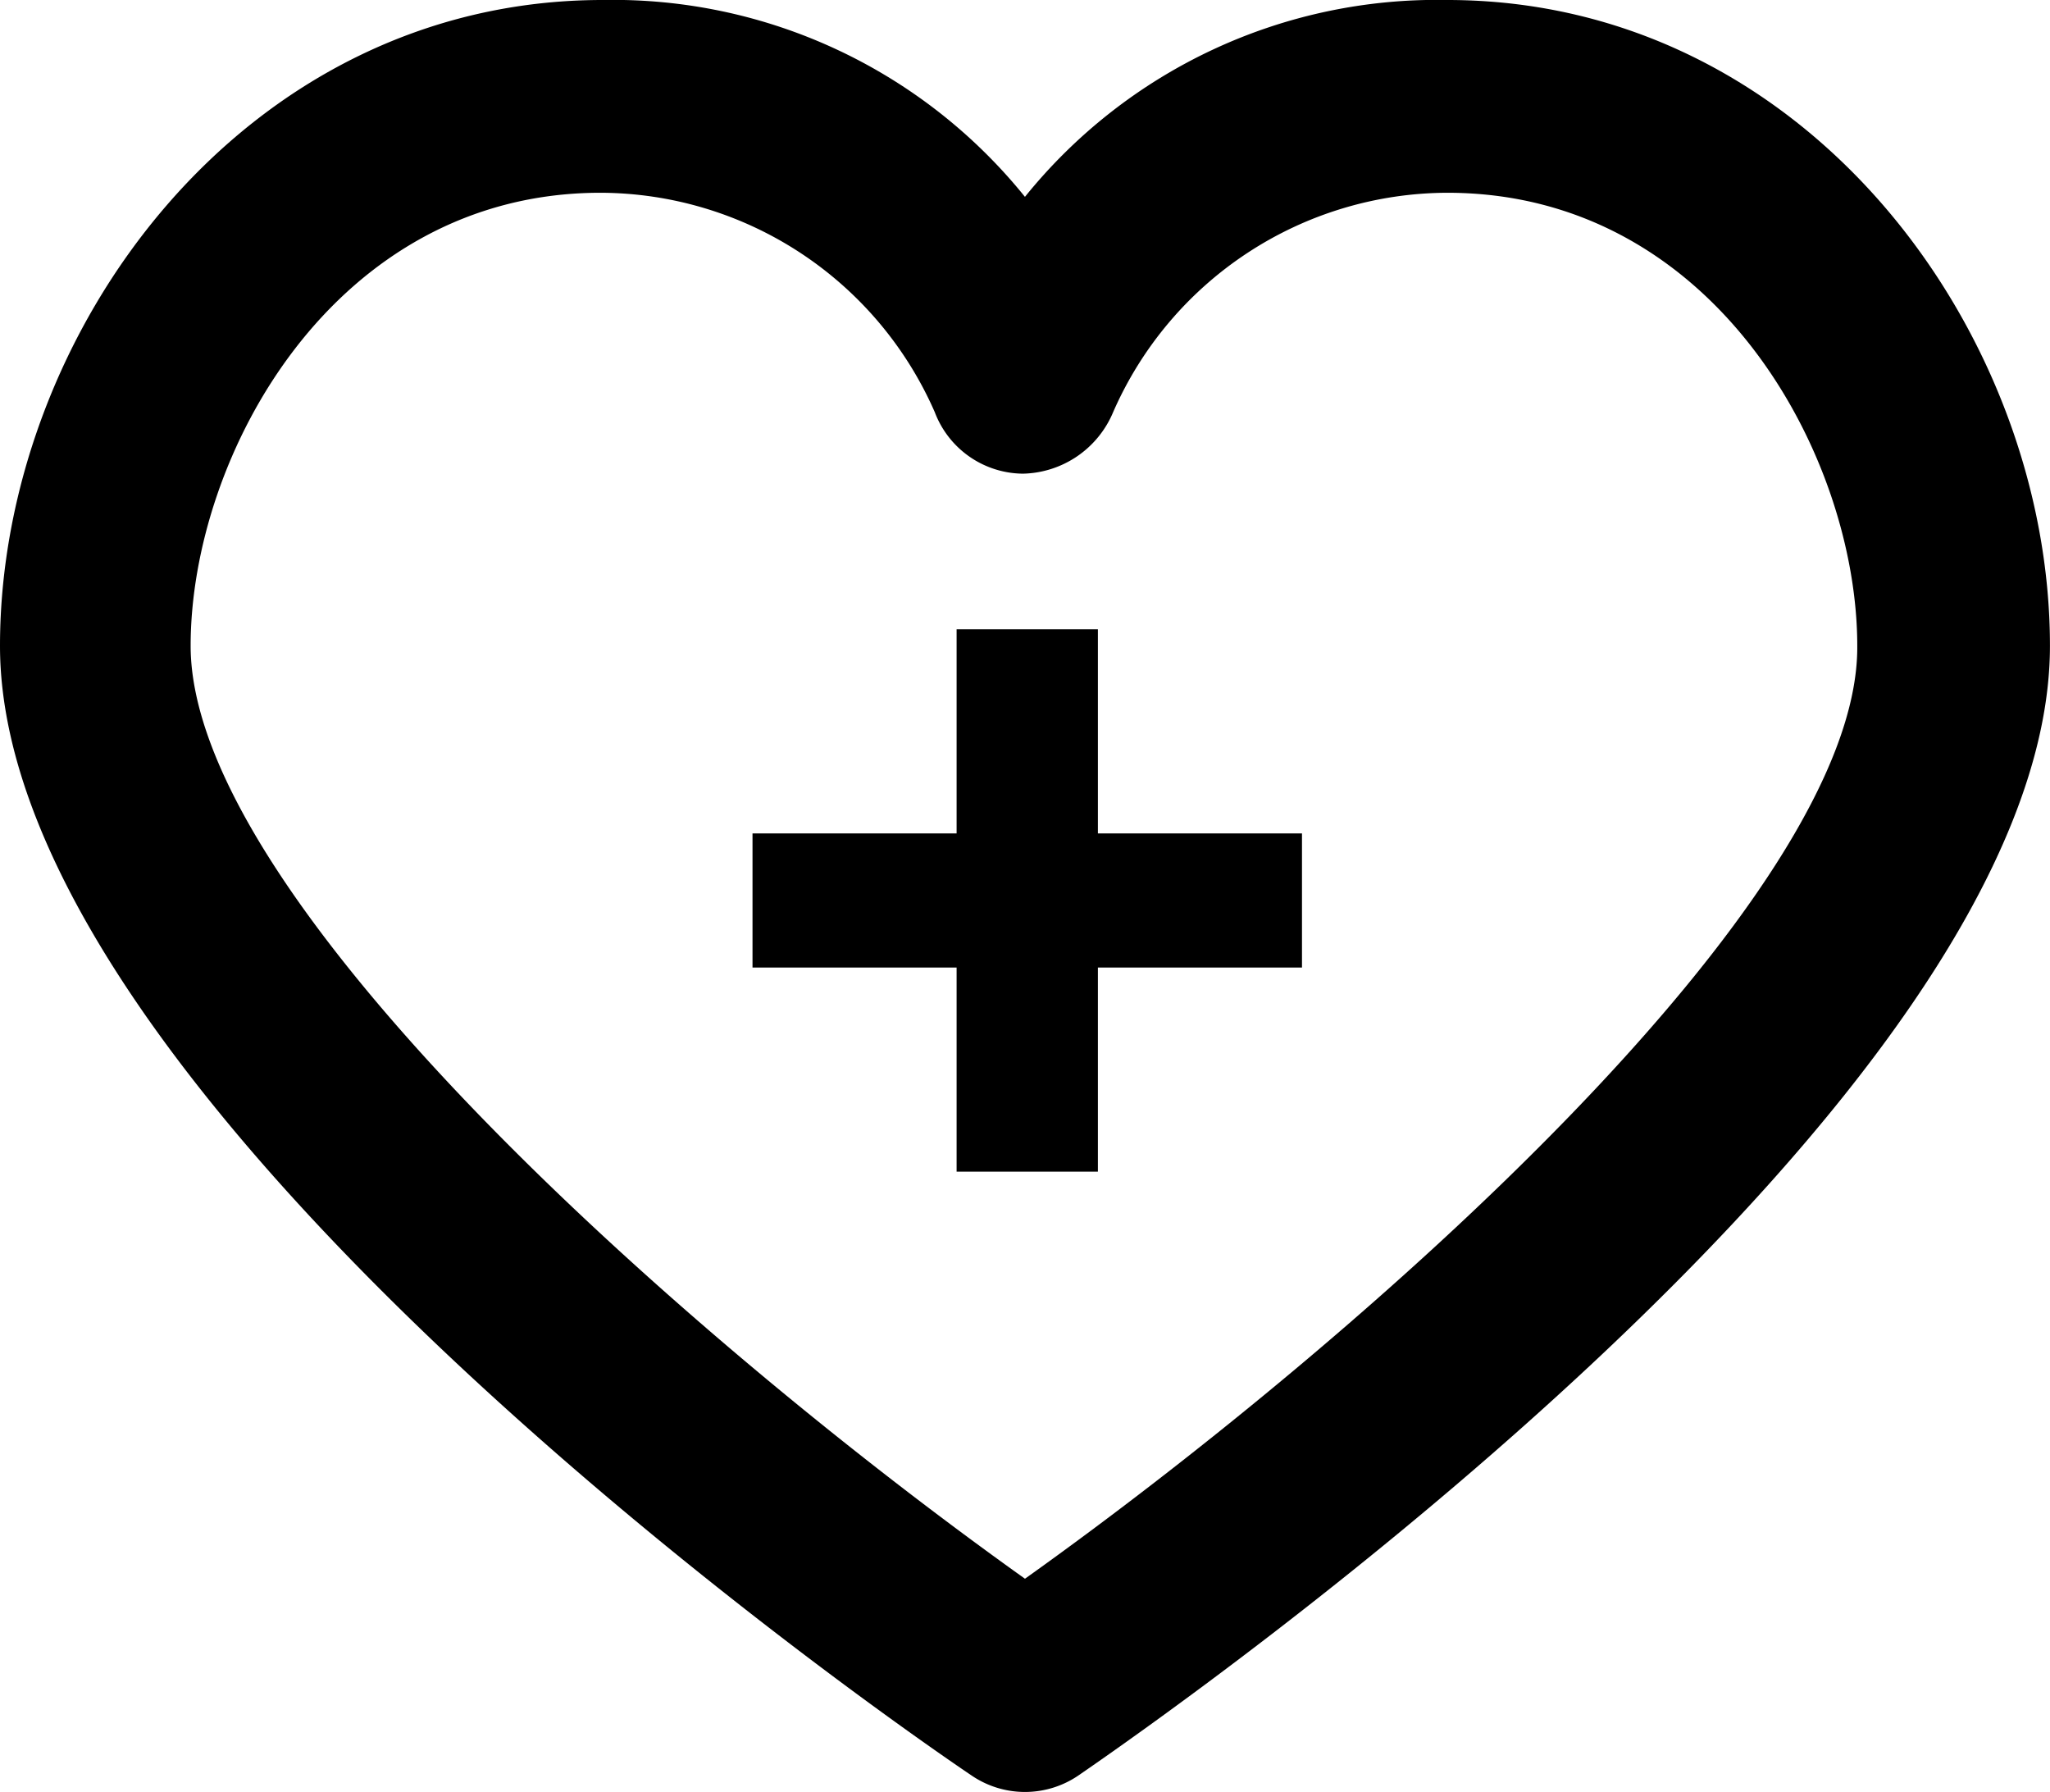
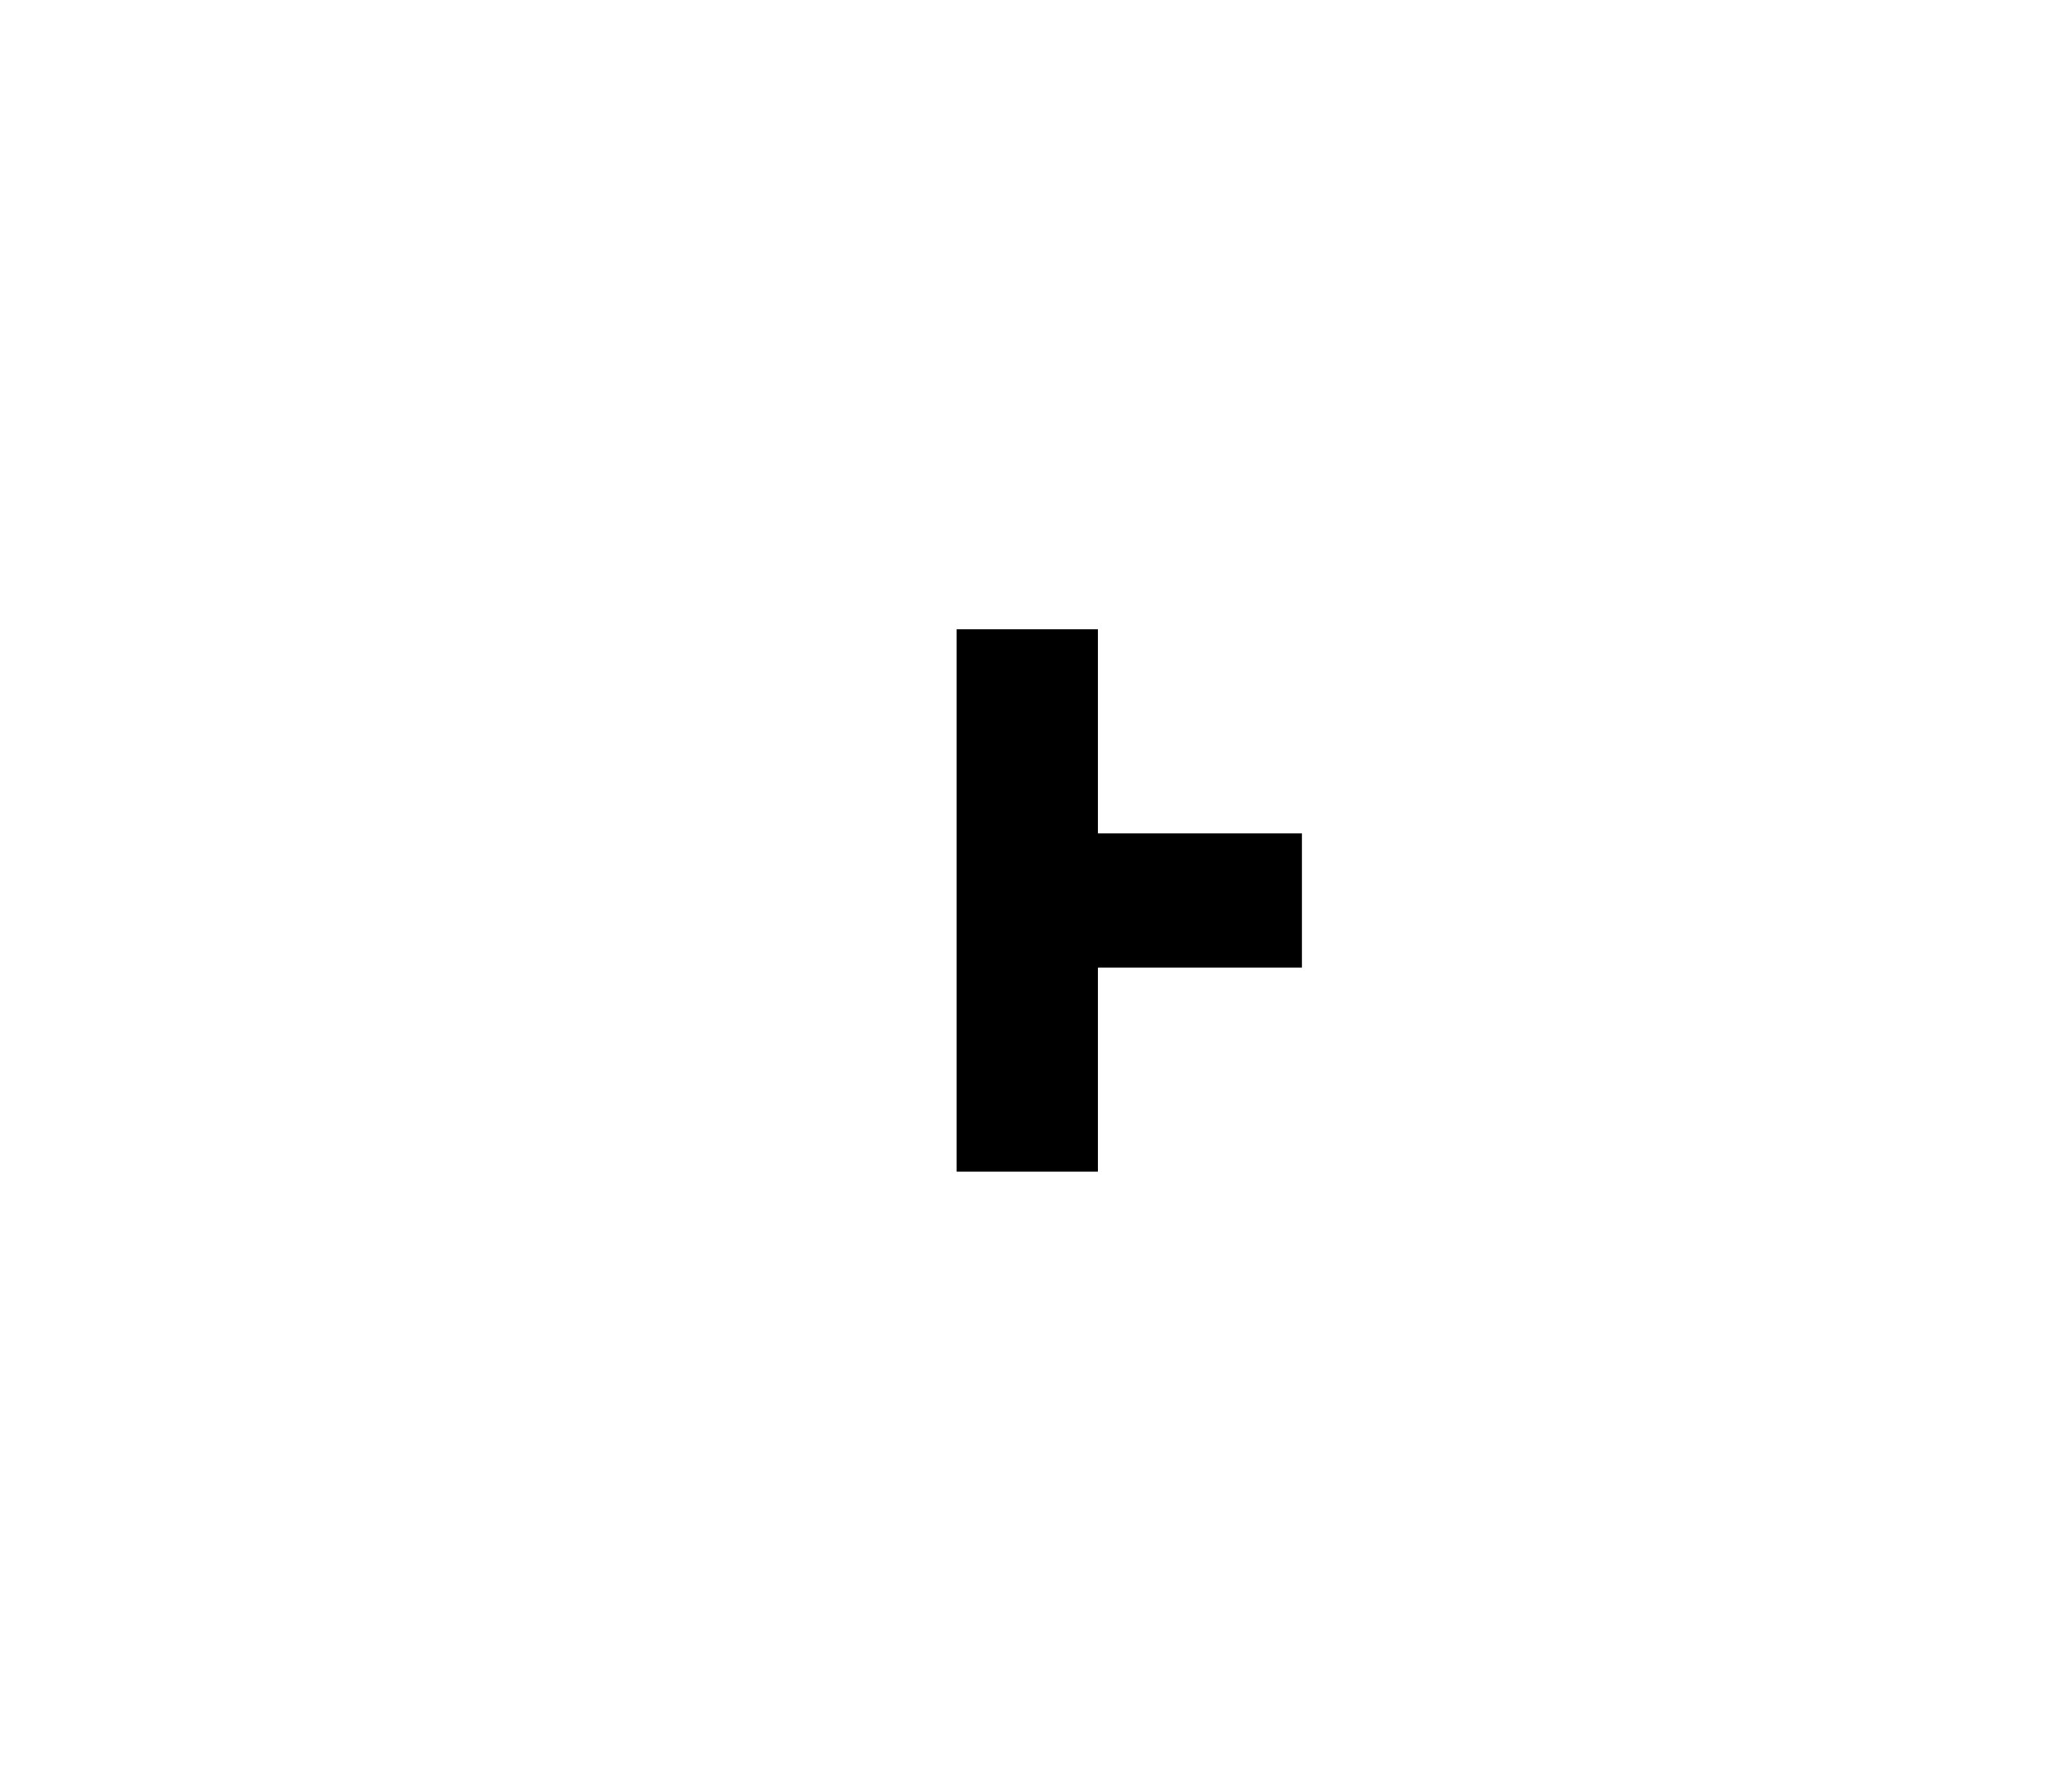
<svg xmlns="http://www.w3.org/2000/svg" id="Group_4472" data-name="Group 4472" viewBox="0 0 39.174 34.238">
  <g id="Group_4446" data-name="Group 4446" transform="translate(0 0)">
-     <path id="Path_6804" data-name="Path 6804" d="M27.656,0a10.112,10.112,0,0,0-8.07,3.761A10.112,10.112,0,0,0,11.517,0C4.622,0,0,6.385,0,12.34,0,21,16.649,32.631,18.568,33.924a1.812,1.812,0,0,0,2.037,0C22.485,32.631,39.173,21,39.173,12.34,39.173,6.385,34.551,0,27.656,0Zm-8.07,30.163C13.045,25.5,3.643,17.158,3.643,12.34c0-3.643,2.742-8.657,7.835-8.657a6.994,6.994,0,0,1,6.385,4.192,1.818,1.818,0,0,0,1.684,1.175h0a1.912,1.912,0,0,0,1.724-1.175,6.994,6.994,0,0,1,6.385-4.192c5.132,0,7.835,5.053,7.835,8.657C35.53,17.158,26.128,25.5,19.587,30.163Z" />
-   </g>
-   <path id="Path_6832" data-name="Path 6832" d="M6.6,0H3.9V3.9H0V6.463H3.9v3.9H6.6v-3.9h3.9V3.9H6.6Z" transform="translate(14.38 12.023)" />
+     </g>
+   <path id="Path_6832" data-name="Path 6832" d="M6.6,0H3.9V3.9V6.463H3.9v3.9H6.6v-3.9h3.9V3.9H6.6Z" transform="translate(14.38 12.023)" />
</svg>